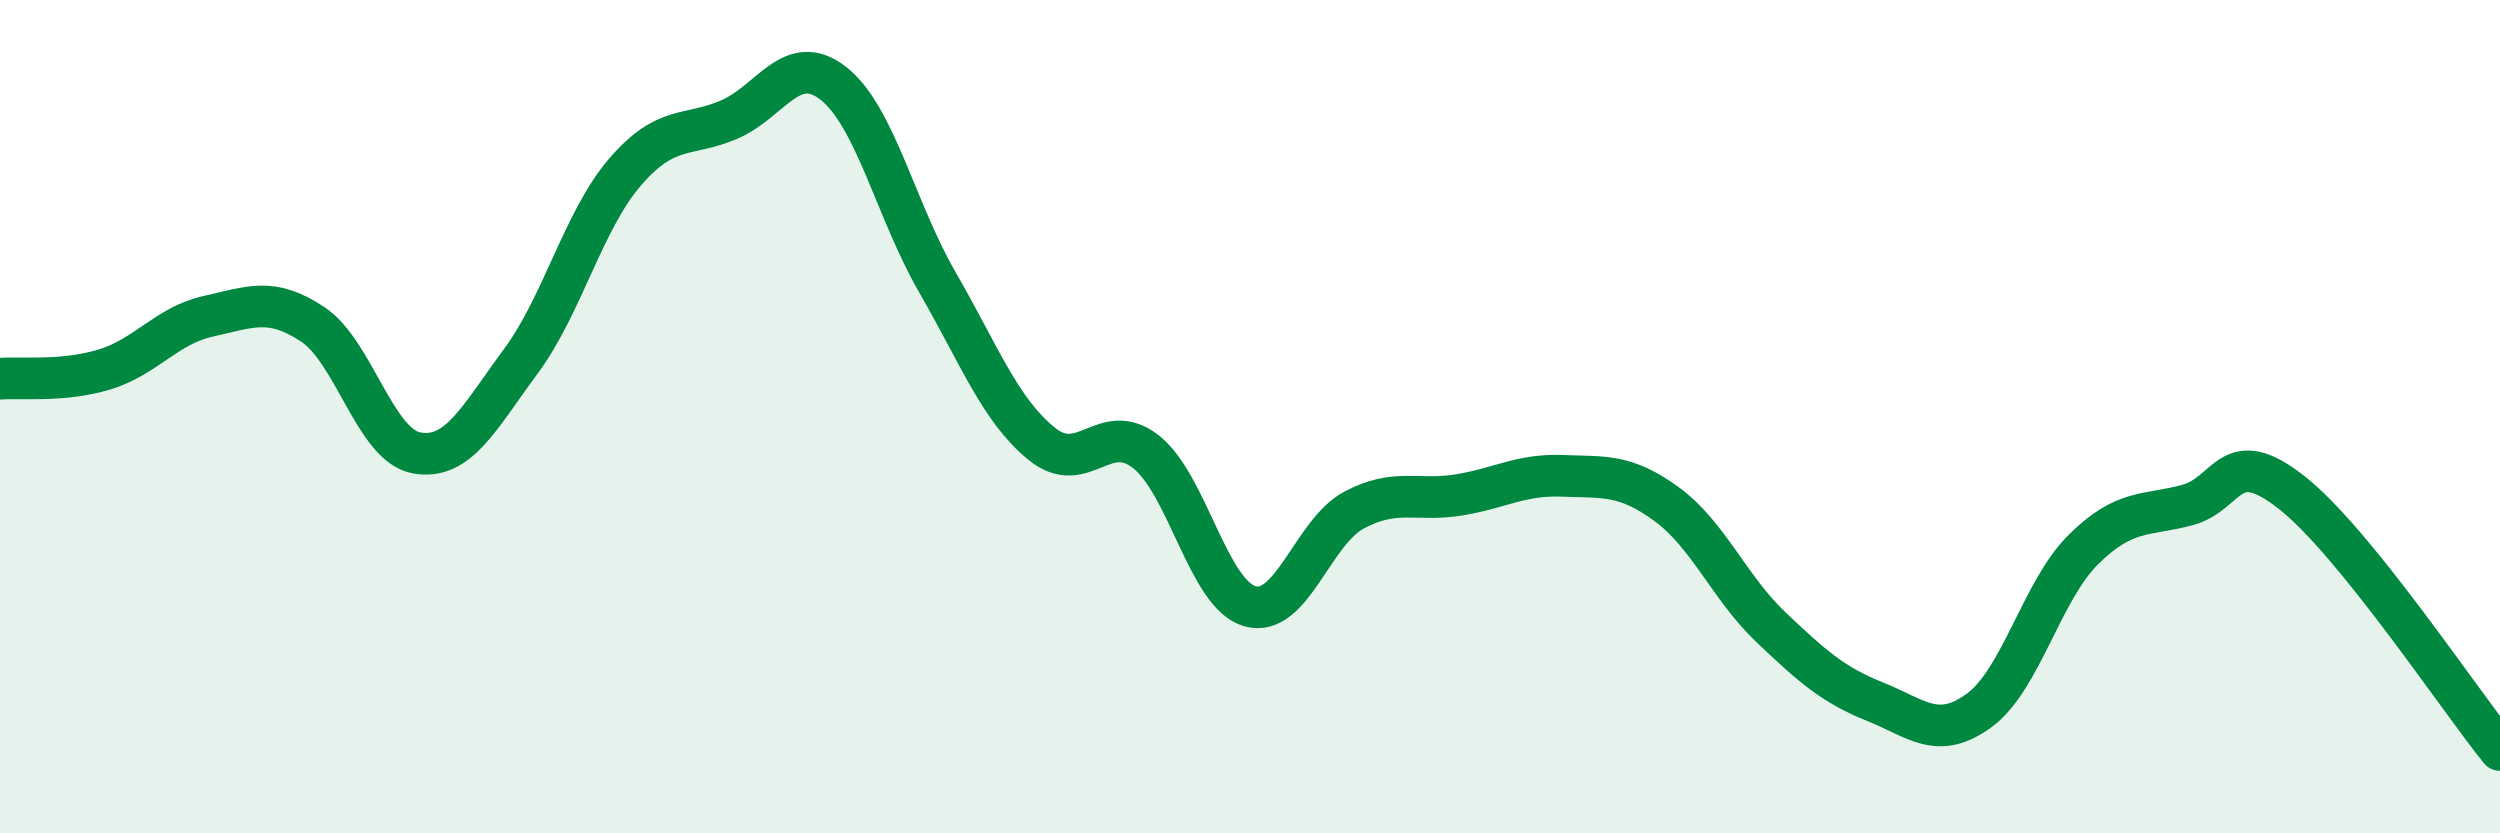
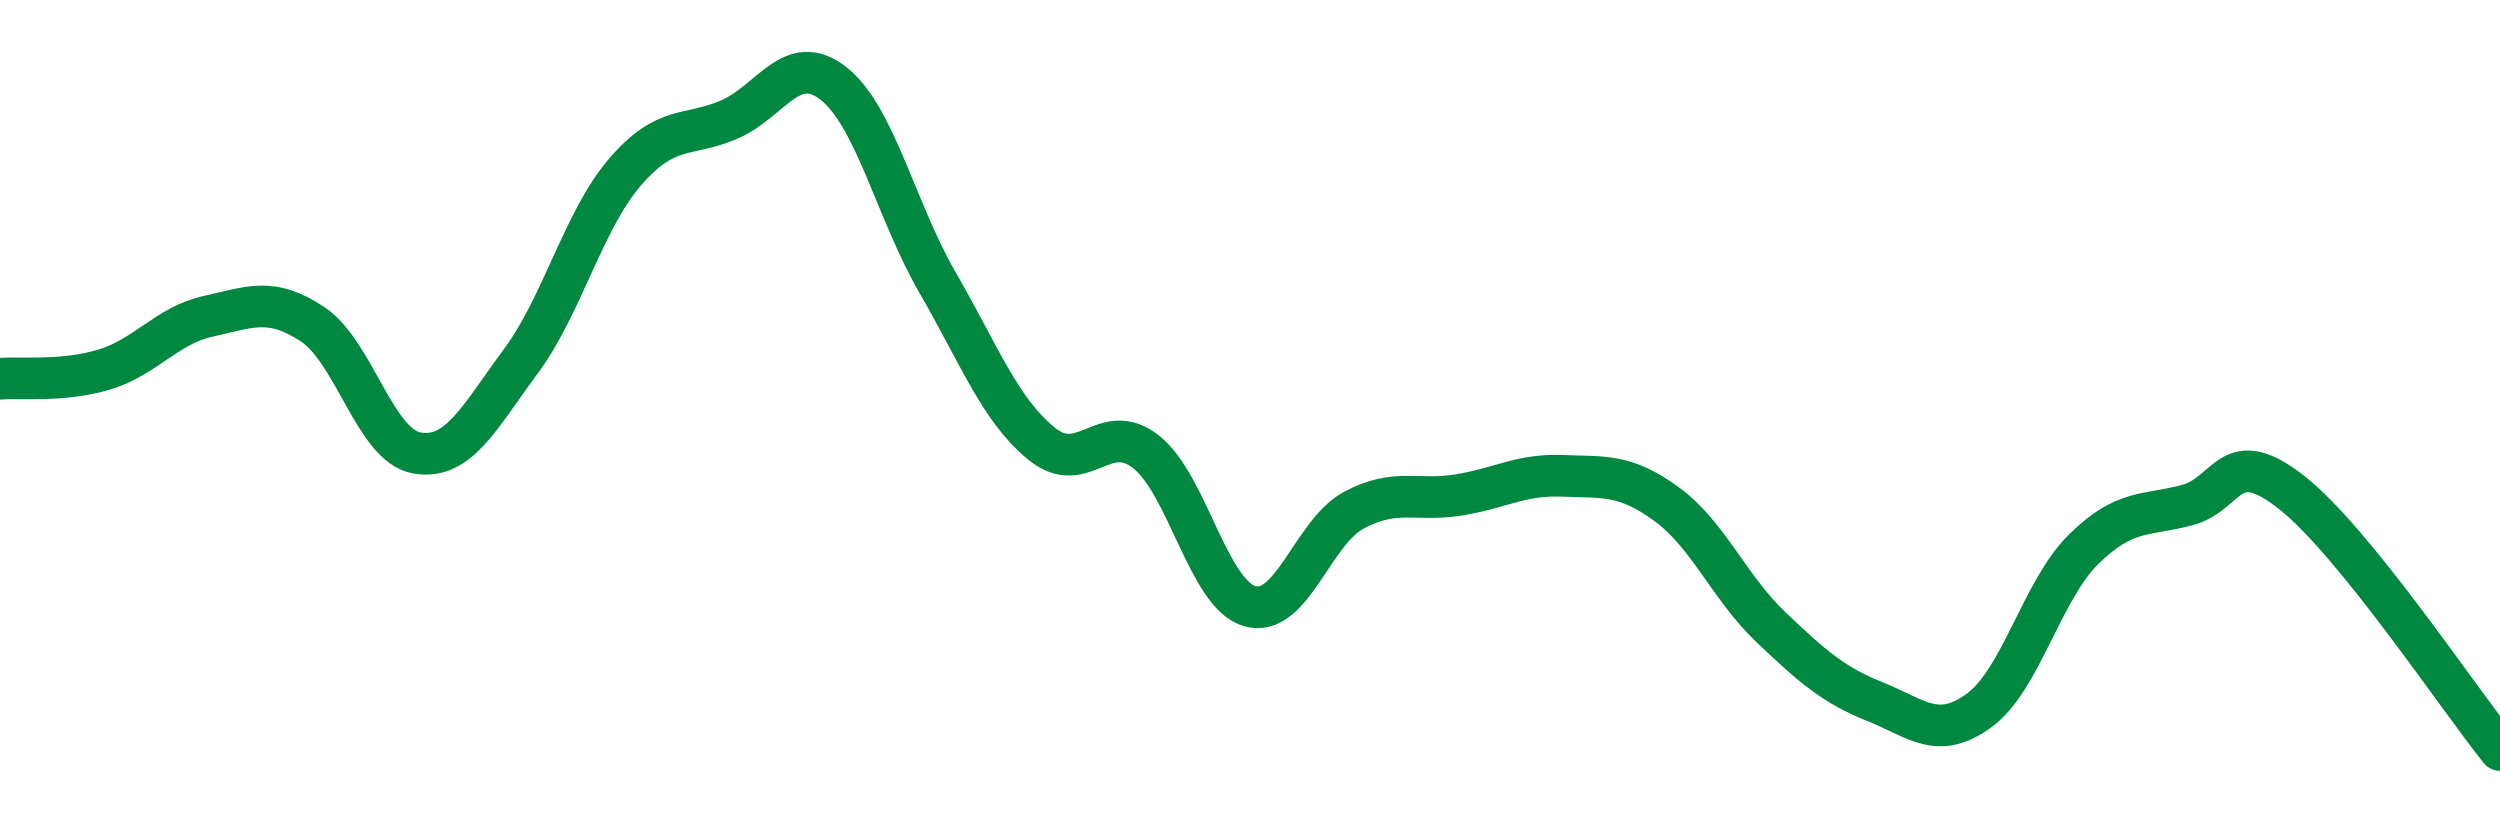
<svg xmlns="http://www.w3.org/2000/svg" width="60" height="20" viewBox="0 0 60 20">
-   <path d="M 0,9.09 C 0.5,9.05 1.5,9.17 2.5,8.87 C 3.5,8.57 4,7.81 5,7.59 C 6,7.37 6.5,7.12 7.5,7.78 C 8.5,8.44 9,10.69 10,10.87 C 11,11.05 11.5,10.02 12.5,8.67 C 13.5,7.32 14,5.29 15,4.13 C 16,2.97 16.5,3.3 17.5,2.87 C 18.5,2.44 19,1.22 20,2 C 21,2.78 21.5,5.05 22.5,6.78 C 23.5,8.51 24,9.84 25,10.65 C 26,11.46 26.5,10.06 27.5,10.84 C 28.5,11.62 29,14.27 30,14.55 C 31,14.83 31.5,12.77 32.5,12.24 C 33.5,11.71 34,12.04 35,11.88 C 36,11.72 36.5,11.38 37.5,11.42 C 38.5,11.46 39,11.37 40,12.1 C 41,12.83 41.5,14.1 42.5,15.05 C 43.5,16 44,16.44 45,16.84 C 46,17.24 46.5,17.78 47.5,17.05 C 48.5,16.32 49,14.18 50,13.19 C 51,12.2 51.5,12.39 52.5,12.12 C 53.5,11.85 53.5,10.64 55,11.82 C 56.5,13 59,16.76 60,18L60 20L0 20Z" fill="#008740" opacity="0.1" stroke-linecap="round" stroke-linejoin="round" />
  <path d="M 0,9.09 C 0.5,9.05 1.5,9.17 2.5,8.87 C 3.5,8.57 4,7.81 5,7.59 C 6,7.37 6.5,7.12 7.5,7.78 C 8.5,8.44 9,10.69 10,10.87 C 11,11.05 11.5,10.02 12.5,8.67 C 13.5,7.32 14,5.29 15,4.13 C 16,2.97 16.5,3.3 17.5,2.87 C 18.5,2.44 19,1.22 20,2 C 21,2.78 21.5,5.05 22.5,6.78 C 23.5,8.51 24,9.84 25,10.65 C 26,11.46 26.5,10.06 27.5,10.84 C 28.5,11.62 29,14.27 30,14.55 C 31,14.83 31.5,12.77 32.5,12.24 C 33.5,11.71 34,12.04 35,11.88 C 36,11.72 36.5,11.38 37.5,11.42 C 38.5,11.46 39,11.37 40,12.1 C 41,12.83 41.5,14.1 42.5,15.05 C 43.5,16 44,16.44 45,16.84 C 46,17.24 46.5,17.78 47.5,17.05 C 48.5,16.32 49,14.18 50,13.19 C 51,12.2 51.5,12.39 52.5,12.12 C 53.5,11.85 53.5,10.64 55,11.82 C 56.5,13 59,16.76 60,18" stroke="#008740" stroke-width="1" fill="none" stroke-linecap="round" stroke-linejoin="round" />
</svg>